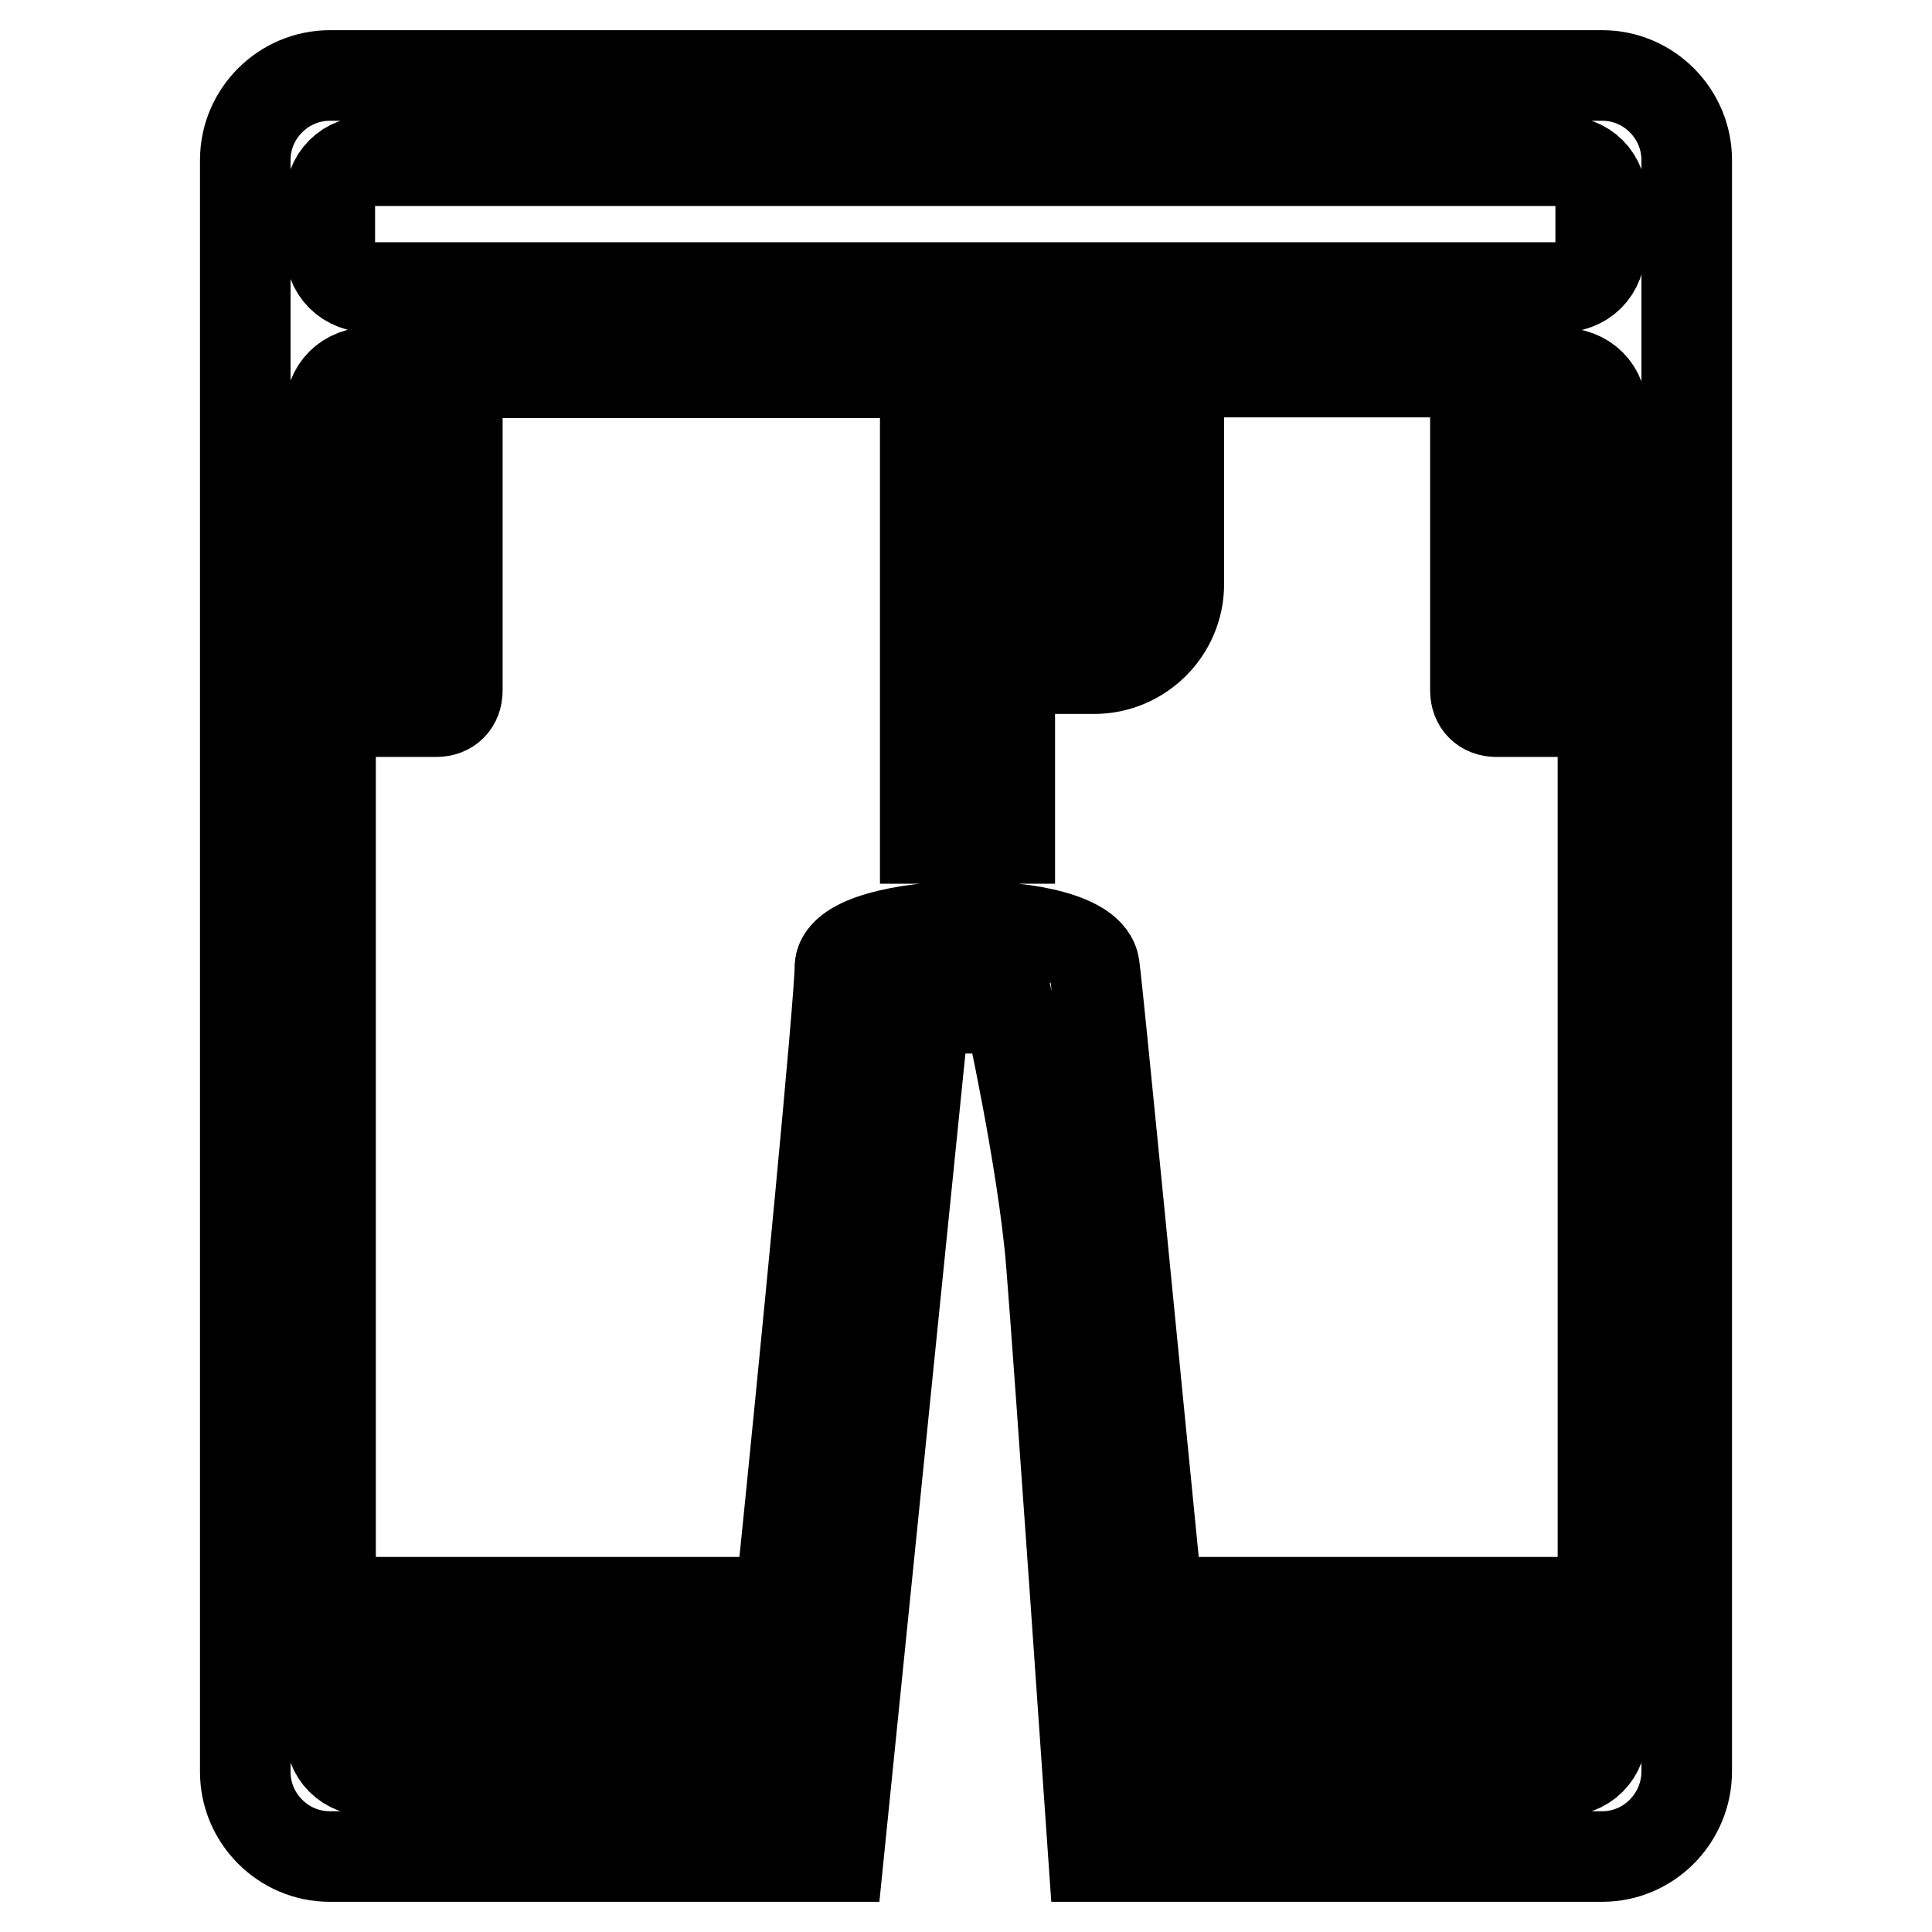
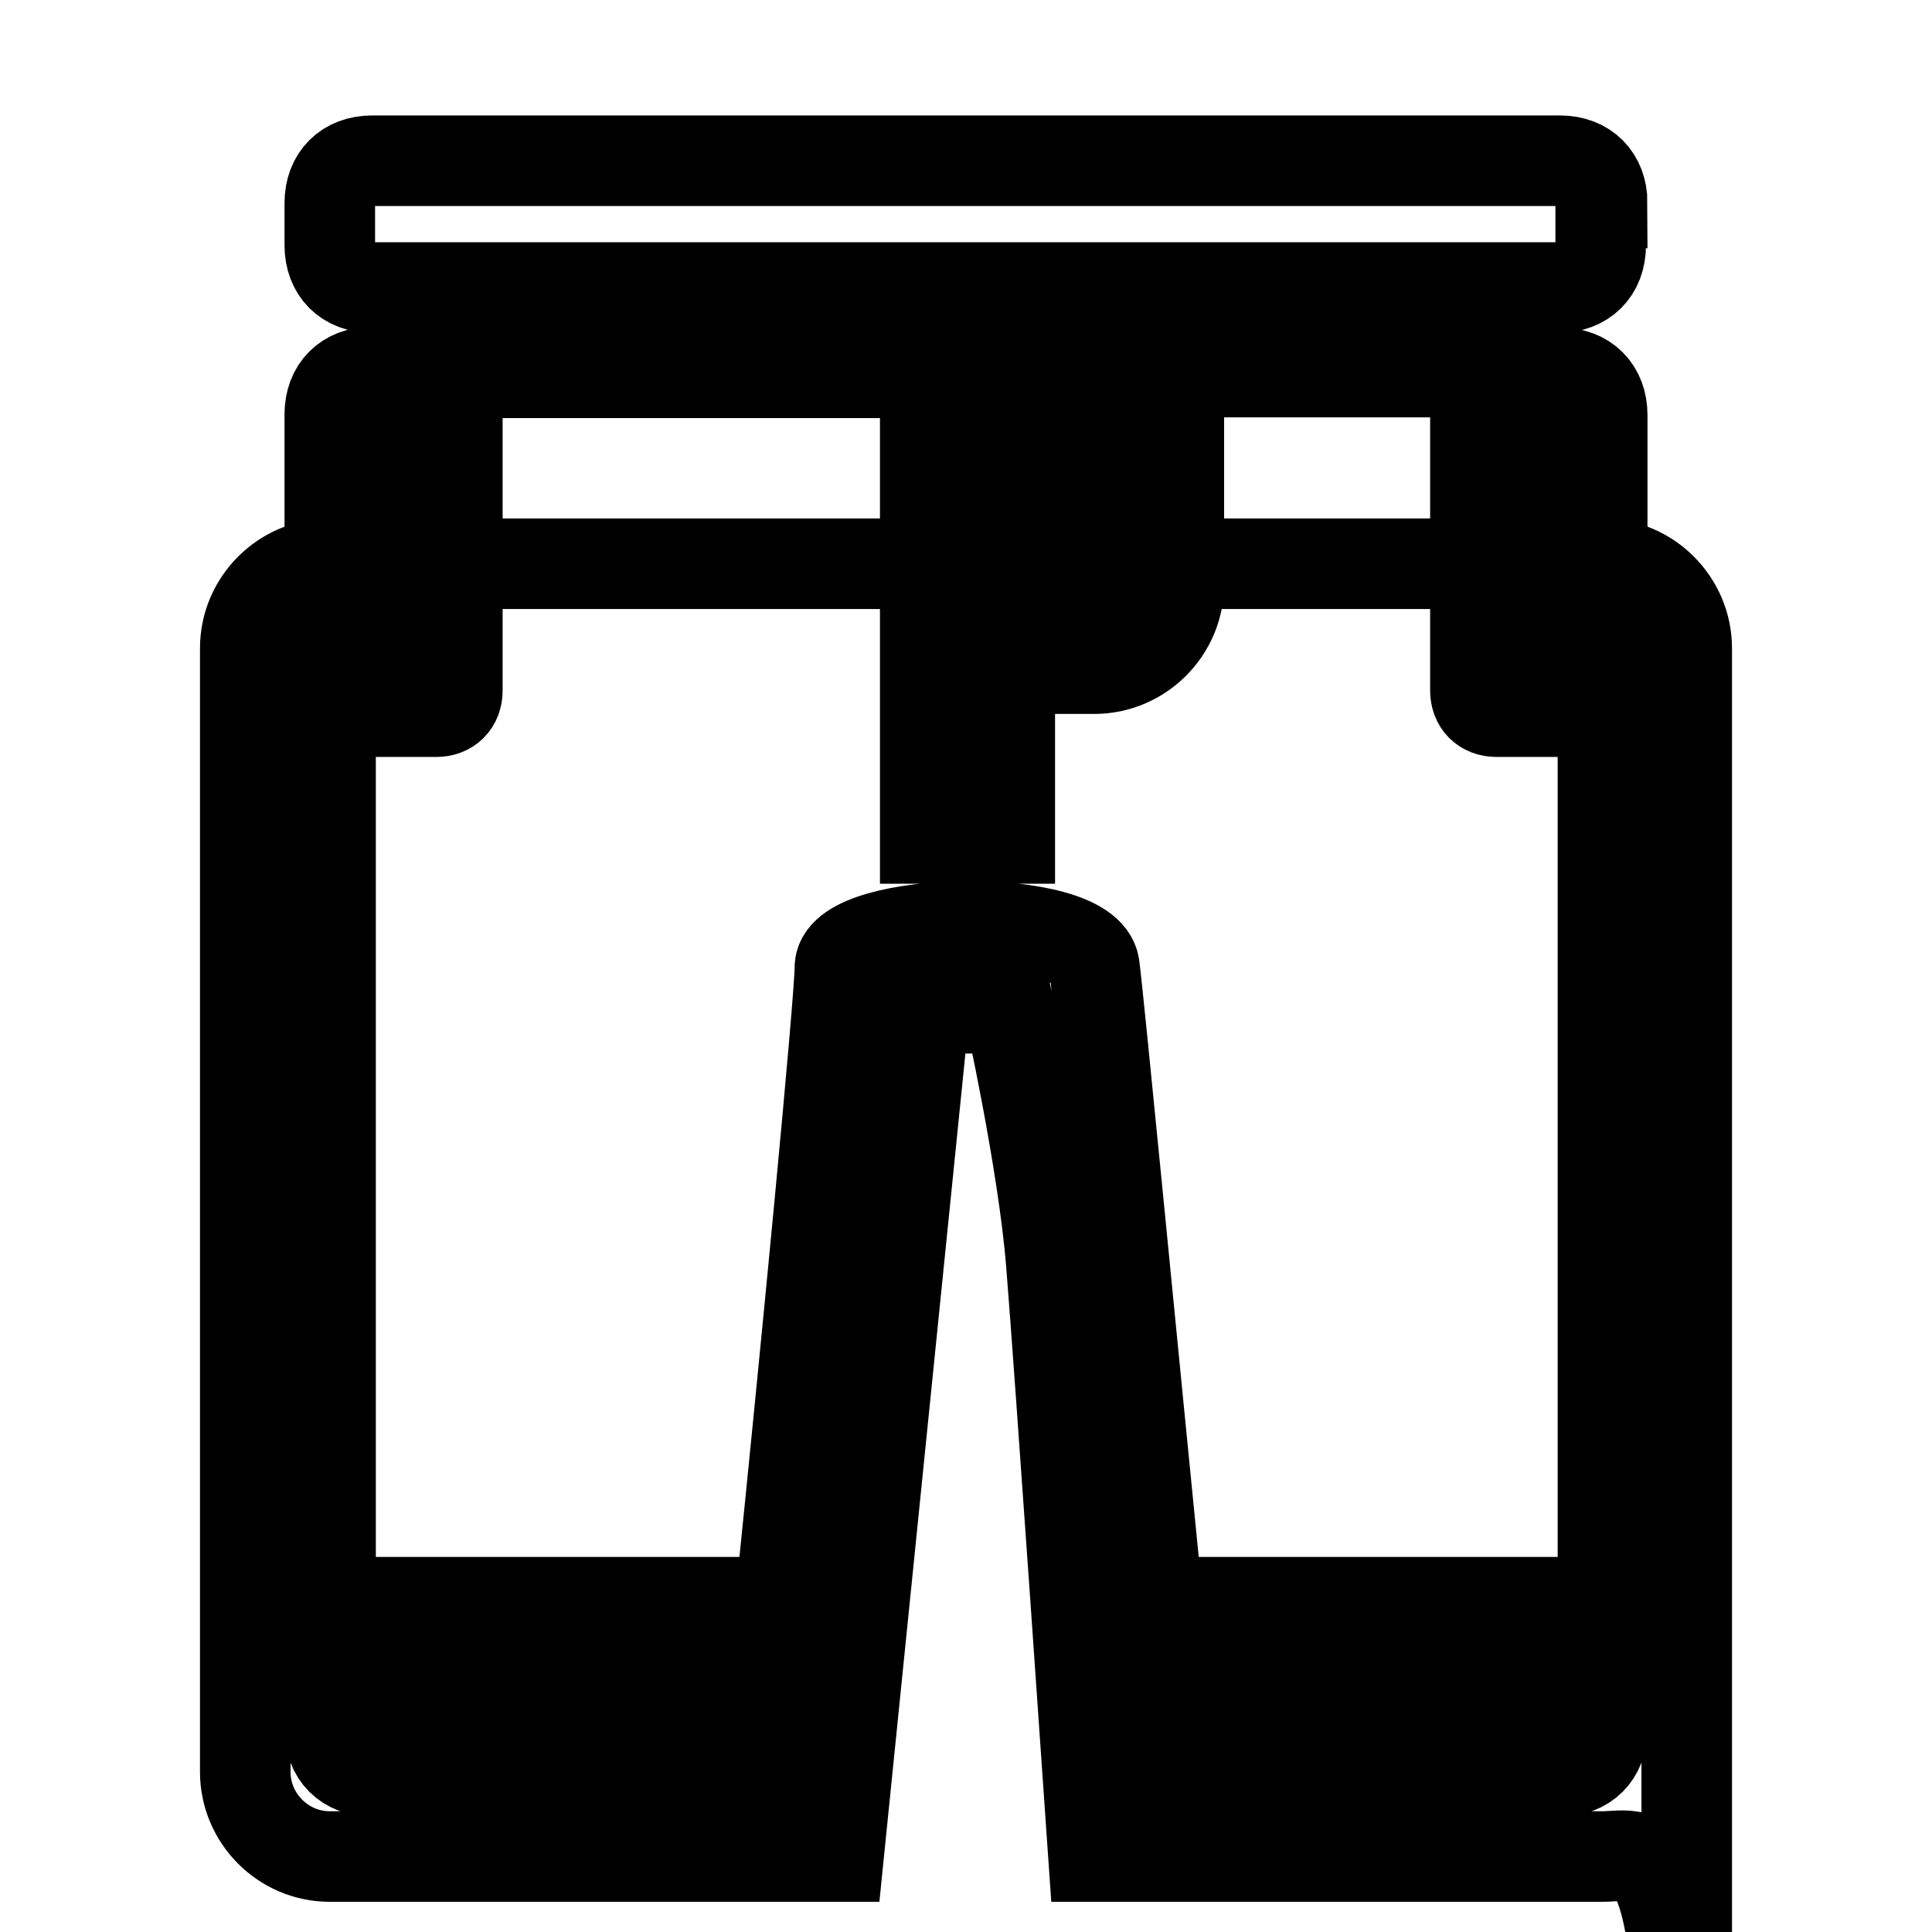
<svg xmlns="http://www.w3.org/2000/svg" version="1.1" x="0px" y="0px" viewBox="0 0 256 256" enable-background="new 0 0 256 256" xml:space="preserve">
  <g>
-     <path stroke-width="12" fill-opacity="0" stroke="#000000" d="M212.3,246h-56.2h-5.6h-5.6c0,0-4.5-65.2-5.6-78.7c-1.1-13.5-5.6-33.7-5.6-33.7h-11.2L111.1,246h-5.6h-5.6 H43.7c-6.2,0-11.2-5.1-11.2-11.2V91.5v-5.6V21.2c0-6.2,5.1-11.2,11.2-11.2h168.6c6.2,0,11.2,5.1,11.2,11.2v64.6v5.6v143.3 C223.5,240.9,218.5,246,212.3,246z M43.7,229.1c0,3.4,2.2,5.6,5.6,5.6H101c0.6-3.4,0.6-6.7,1.1-11.2H43.7V229.1z M43.7,83h5.6V49.3 c-3.4,0-5.6,2.2-5.6,5.6V83z M212.3,26.9c0-3.4-2.2-5.6-5.6-5.6H49.3c-3.4,0-5.6,2.2-5.6,5.6v5.6c0,3.4,2.2,5.6,5.6,5.6h73h11.2h73 c3.4,0,5.6-2.2,5.6-5.6V26.9z M133.6,49.3v28.1h11.2V49.3H133.6z M212.3,55c0-3.4-2.2-5.6-5.6-5.6V83h5.6V55z M212.3,94.3h-8.4 h-5.6c-1.7,0-2.8-1.1-2.8-2.8v-5.6V49.3h-41c1.1,1.7,1.7,3.4,1.7,5.6v22.5c0,6.2-5.1,11.2-11.2,11.2h-11.2v22.5h-11.2V77.4V55v-5.6 H60.6v36.5v5.6c0,1.7-1.1,2.8-2.8,2.8h-5.6h-8.4v118h59.6c3.4-33.2,7.9-79.8,7.9-84.3c0.6-6.7,32.6-7.3,33.7,0 c0.6,4.5,5.1,51.1,8.4,84.3h59V94.3z M212.3,223.5h-58.4c0.6,4.5,0.6,7.9,1.1,11.2h51.7c3.4,0,5.6-2.2,5.6-5.6V223.5z" />
+     <path stroke-width="12" fill-opacity="0" stroke="#000000" d="M212.3,246h-56.2h-5.6h-5.6c0,0-4.5-65.2-5.6-78.7c-1.1-13.5-5.6-33.7-5.6-33.7h-11.2L111.1,246h-5.6h-5.6 H43.7c-6.2,0-11.2-5.1-11.2-11.2V91.5v-5.6c0-6.2,5.1-11.2,11.2-11.2h168.6c6.2,0,11.2,5.1,11.2,11.2v64.6v5.6v143.3 C223.5,240.9,218.5,246,212.3,246z M43.7,229.1c0,3.4,2.2,5.6,5.6,5.6H101c0.6-3.4,0.6-6.7,1.1-11.2H43.7V229.1z M43.7,83h5.6V49.3 c-3.4,0-5.6,2.2-5.6,5.6V83z M212.3,26.9c0-3.4-2.2-5.6-5.6-5.6H49.3c-3.4,0-5.6,2.2-5.6,5.6v5.6c0,3.4,2.2,5.6,5.6,5.6h73h11.2h73 c3.4,0,5.6-2.2,5.6-5.6V26.9z M133.6,49.3v28.1h11.2V49.3H133.6z M212.3,55c0-3.4-2.2-5.6-5.6-5.6V83h5.6V55z M212.3,94.3h-8.4 h-5.6c-1.7,0-2.8-1.1-2.8-2.8v-5.6V49.3h-41c1.1,1.7,1.7,3.4,1.7,5.6v22.5c0,6.2-5.1,11.2-11.2,11.2h-11.2v22.5h-11.2V77.4V55v-5.6 H60.6v36.5v5.6c0,1.7-1.1,2.8-2.8,2.8h-5.6h-8.4v118h59.6c3.4-33.2,7.9-79.8,7.9-84.3c0.6-6.7,32.6-7.3,33.7,0 c0.6,4.5,5.1,51.1,8.4,84.3h59V94.3z M212.3,223.5h-58.4c0.6,4.5,0.6,7.9,1.1,11.2h51.7c3.4,0,5.6-2.2,5.6-5.6V223.5z" />
  </g>
</svg>